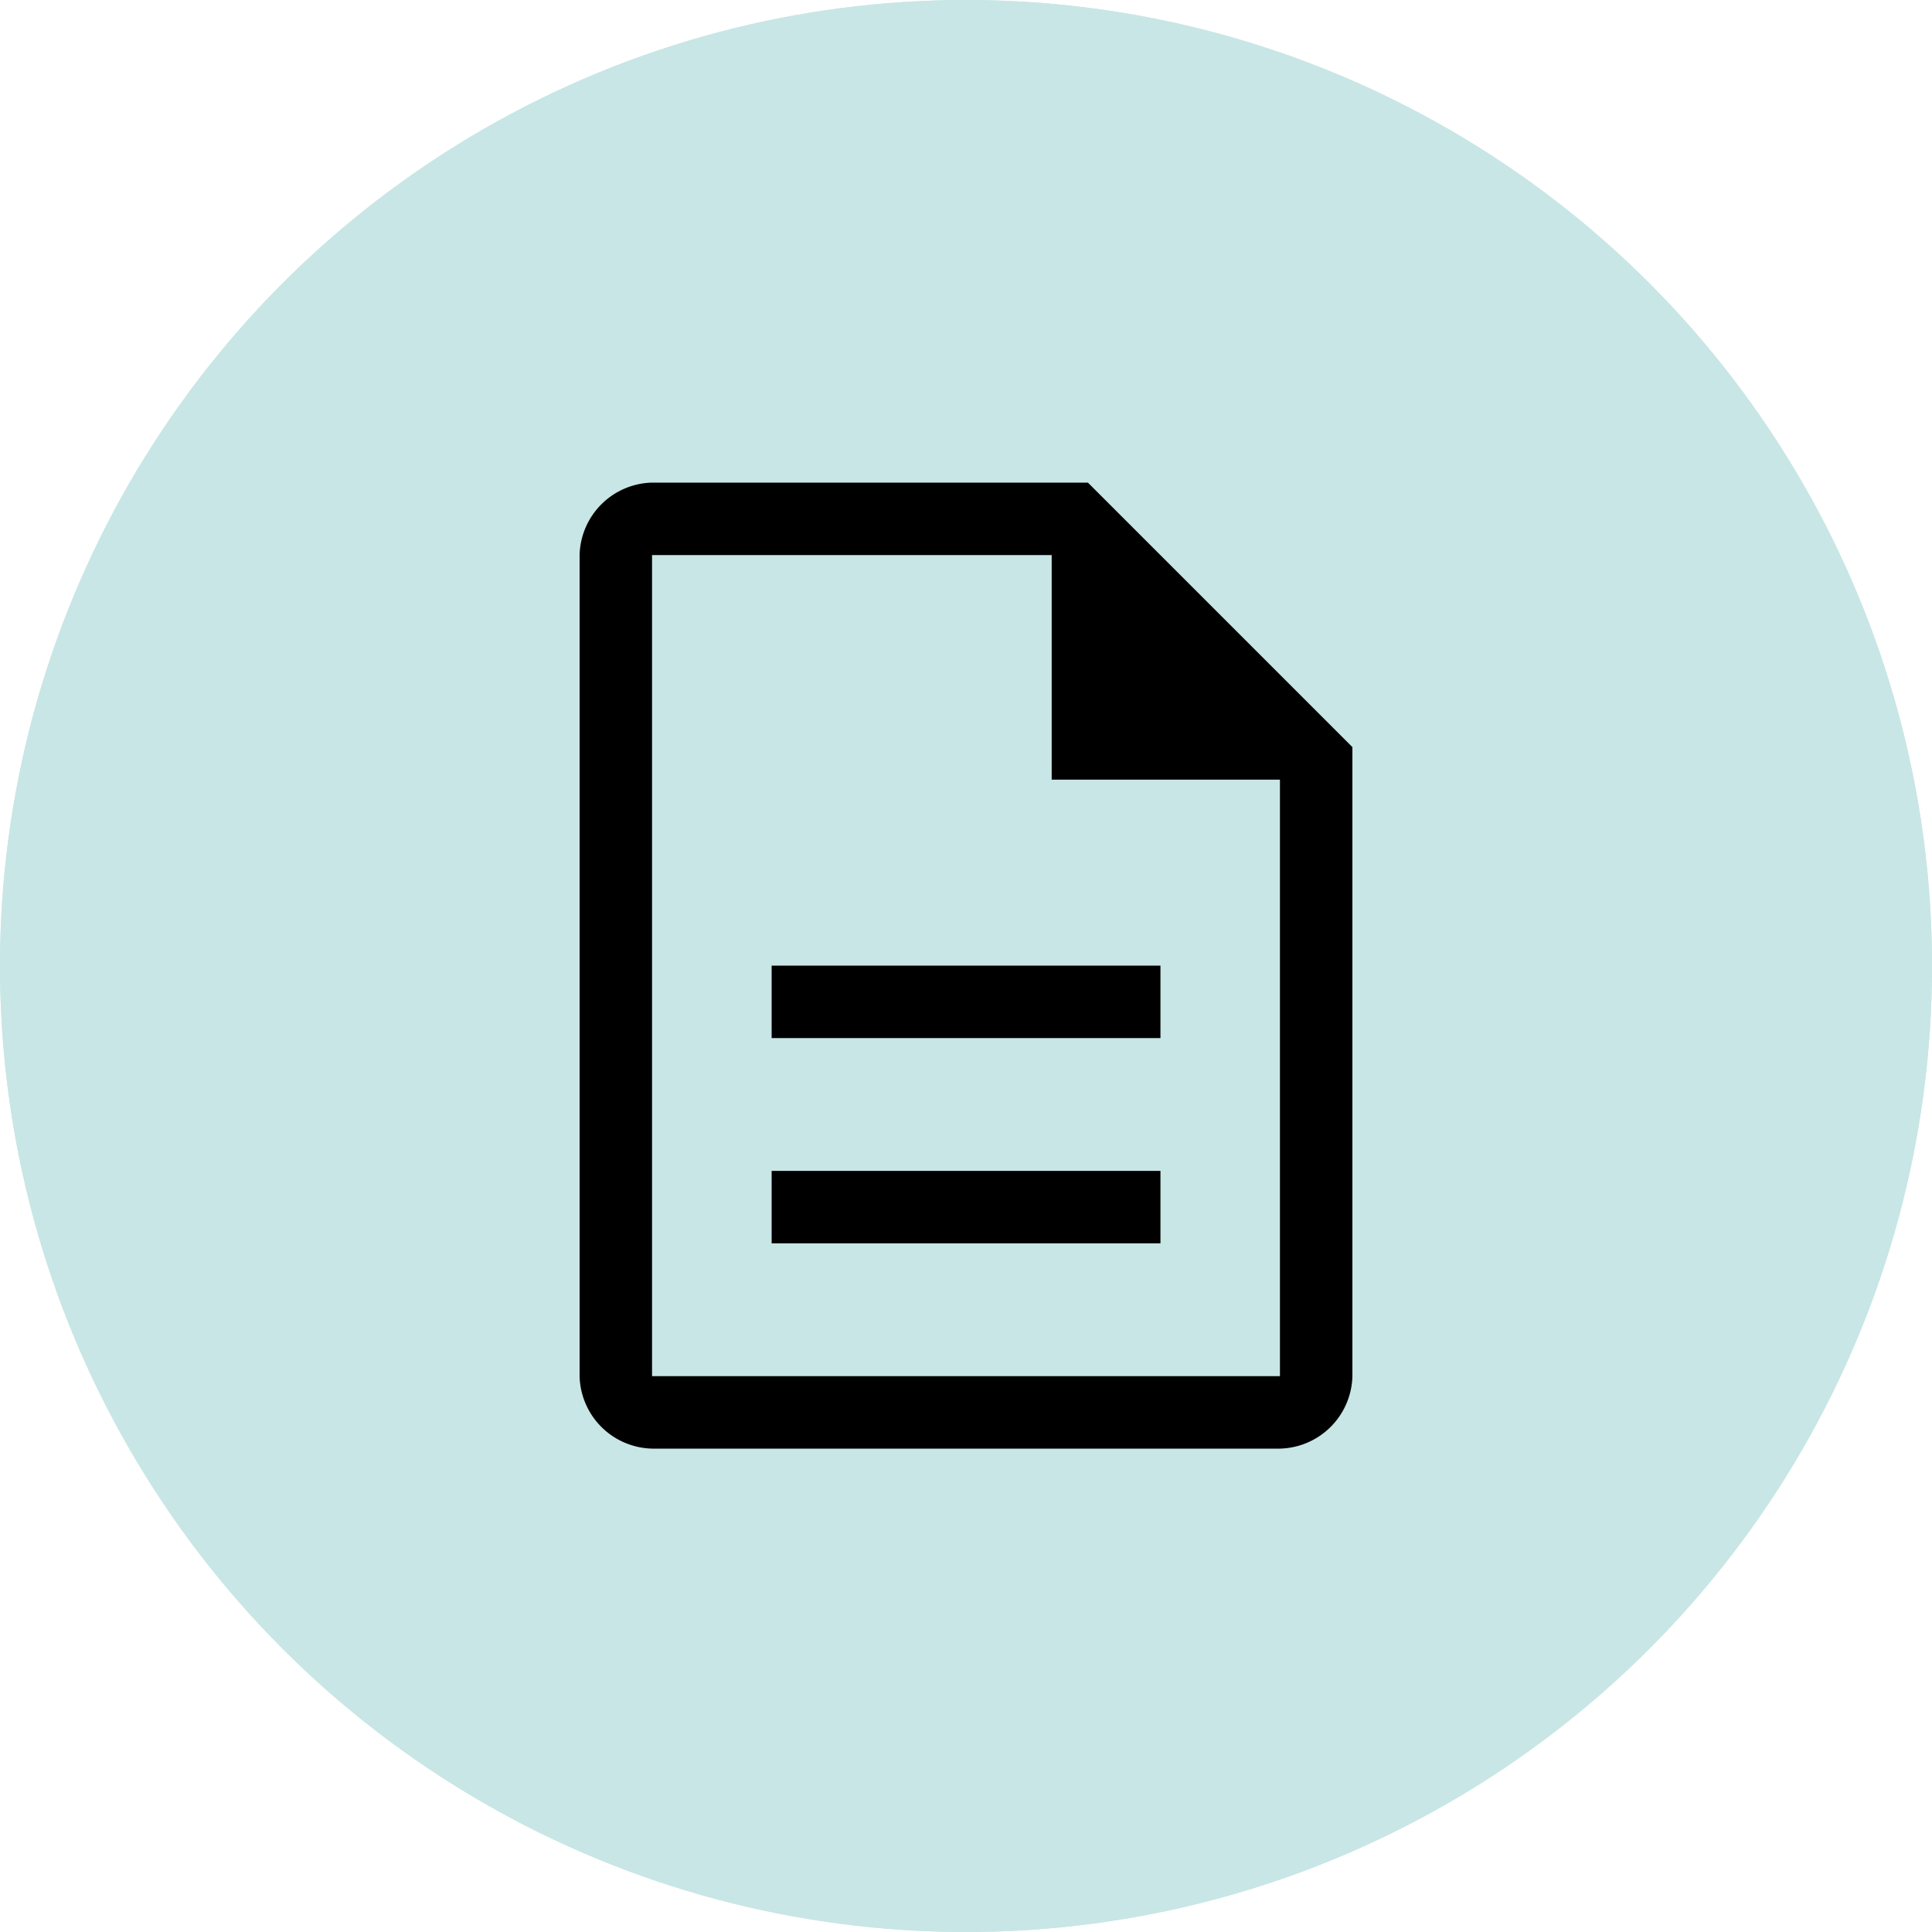
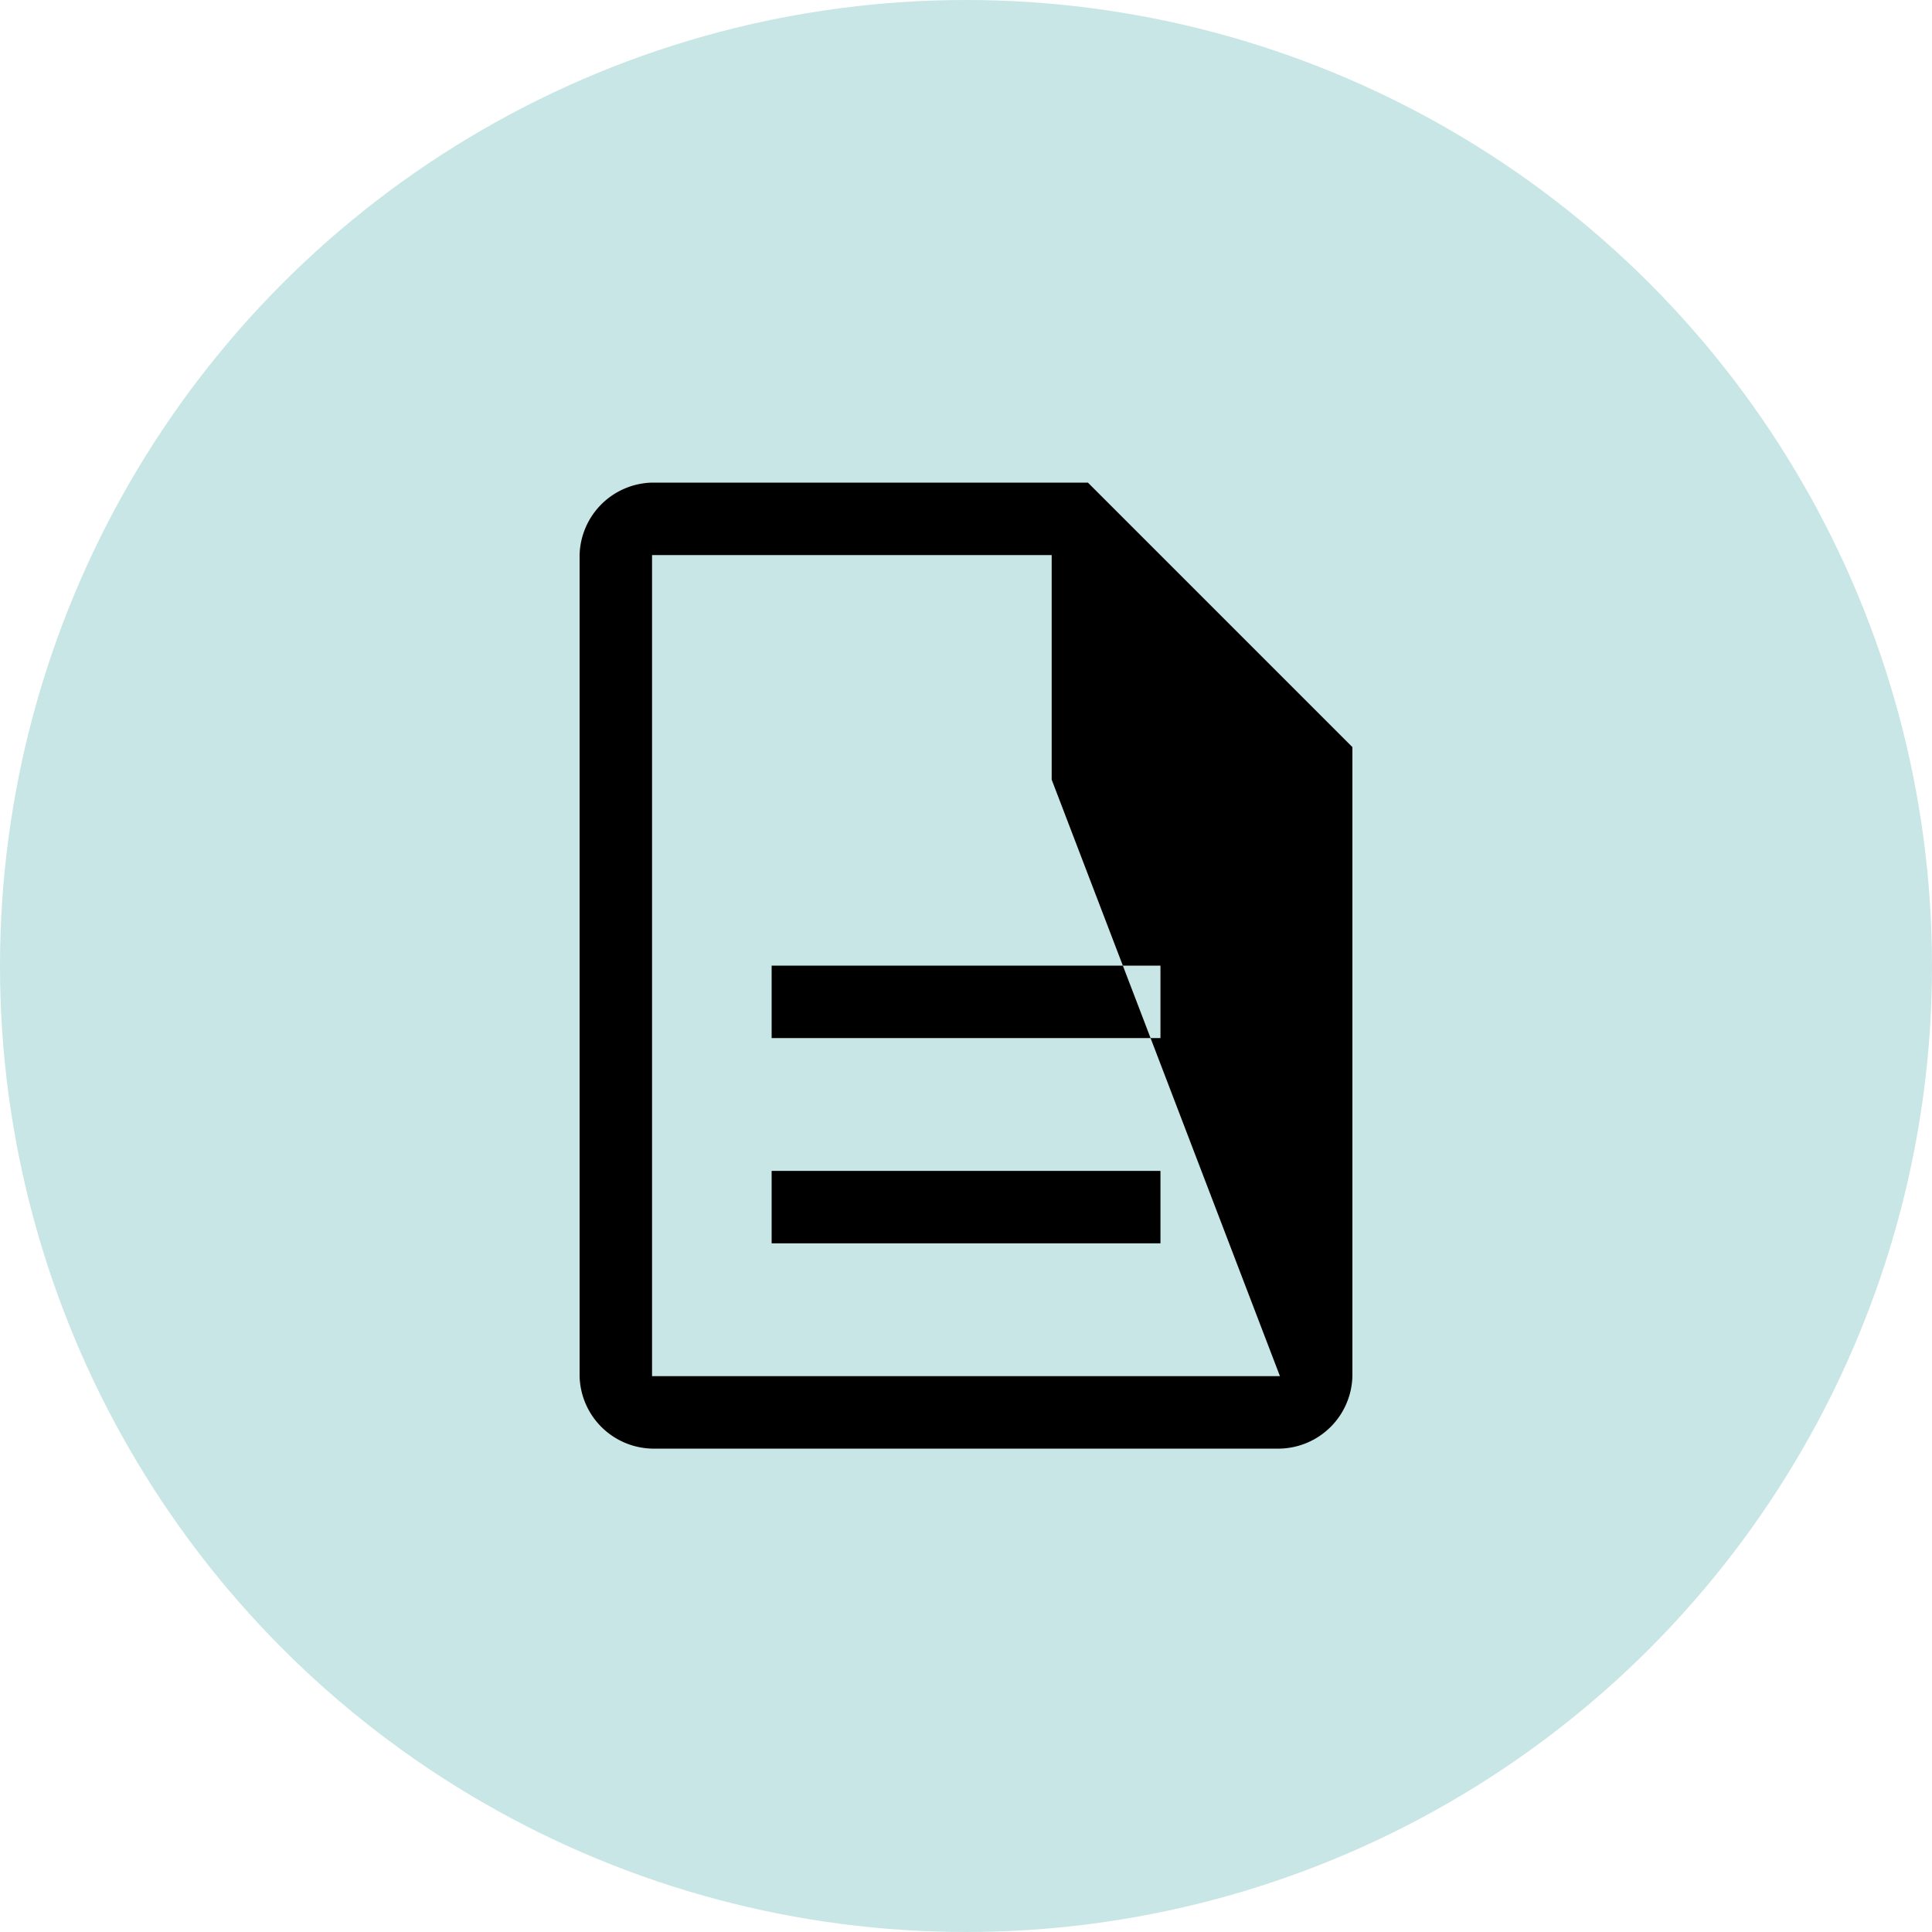
<svg xmlns="http://www.w3.org/2000/svg" width="20" height="20" viewBox="0 0 20 20">
  <g id="Group_601" data-name="Group 601" transform="translate(-20 -143.32)">
    <g id="Group_597" data-name="Group 597" transform="translate(20 143.32)">
      <g id="Ellipse_124" data-name="Ellipse 124" fill="#c8e6e5" stroke="#c8e6e5" stroke-width="1">
        <circle cx="10" cy="10" r="10" stroke="none" />
-         <circle cx="10" cy="10" r="9.5" fill="none" />
      </g>
    </g>
-     <path id="description_FILL0_wght400_GRAD0_opsz48" d="M9.988,11.875h4.025v-.75H9.988Zm0-2.125h4.025V9H9.988ZM8.75,14A.769.769,0,0,1,8,13.25V4.75A.769.769,0,0,1,8.75,4h4.512L16,6.738V13.25a.769.769,0,0,1-.75.75Zm4.137-6.925V4.75H8.75v8.5h6.5V7.075ZM8.75,4.75v0Z" transform="translate(18 144.316)" />
+     <path id="description_FILL0_wght400_GRAD0_opsz48" d="M9.988,11.875h4.025v-.75H9.988Zm0-2.125h4.025V9H9.988ZM8.75,14A.769.769,0,0,1,8,13.25V4.75A.769.769,0,0,1,8.75,4h4.512L16,6.738V13.25a.769.769,0,0,1-.75.75Zm4.137-6.925V4.75H8.75v8.5h6.5ZM8.75,4.75v0Z" transform="translate(18 144.316)" />
  </g>
</svg>